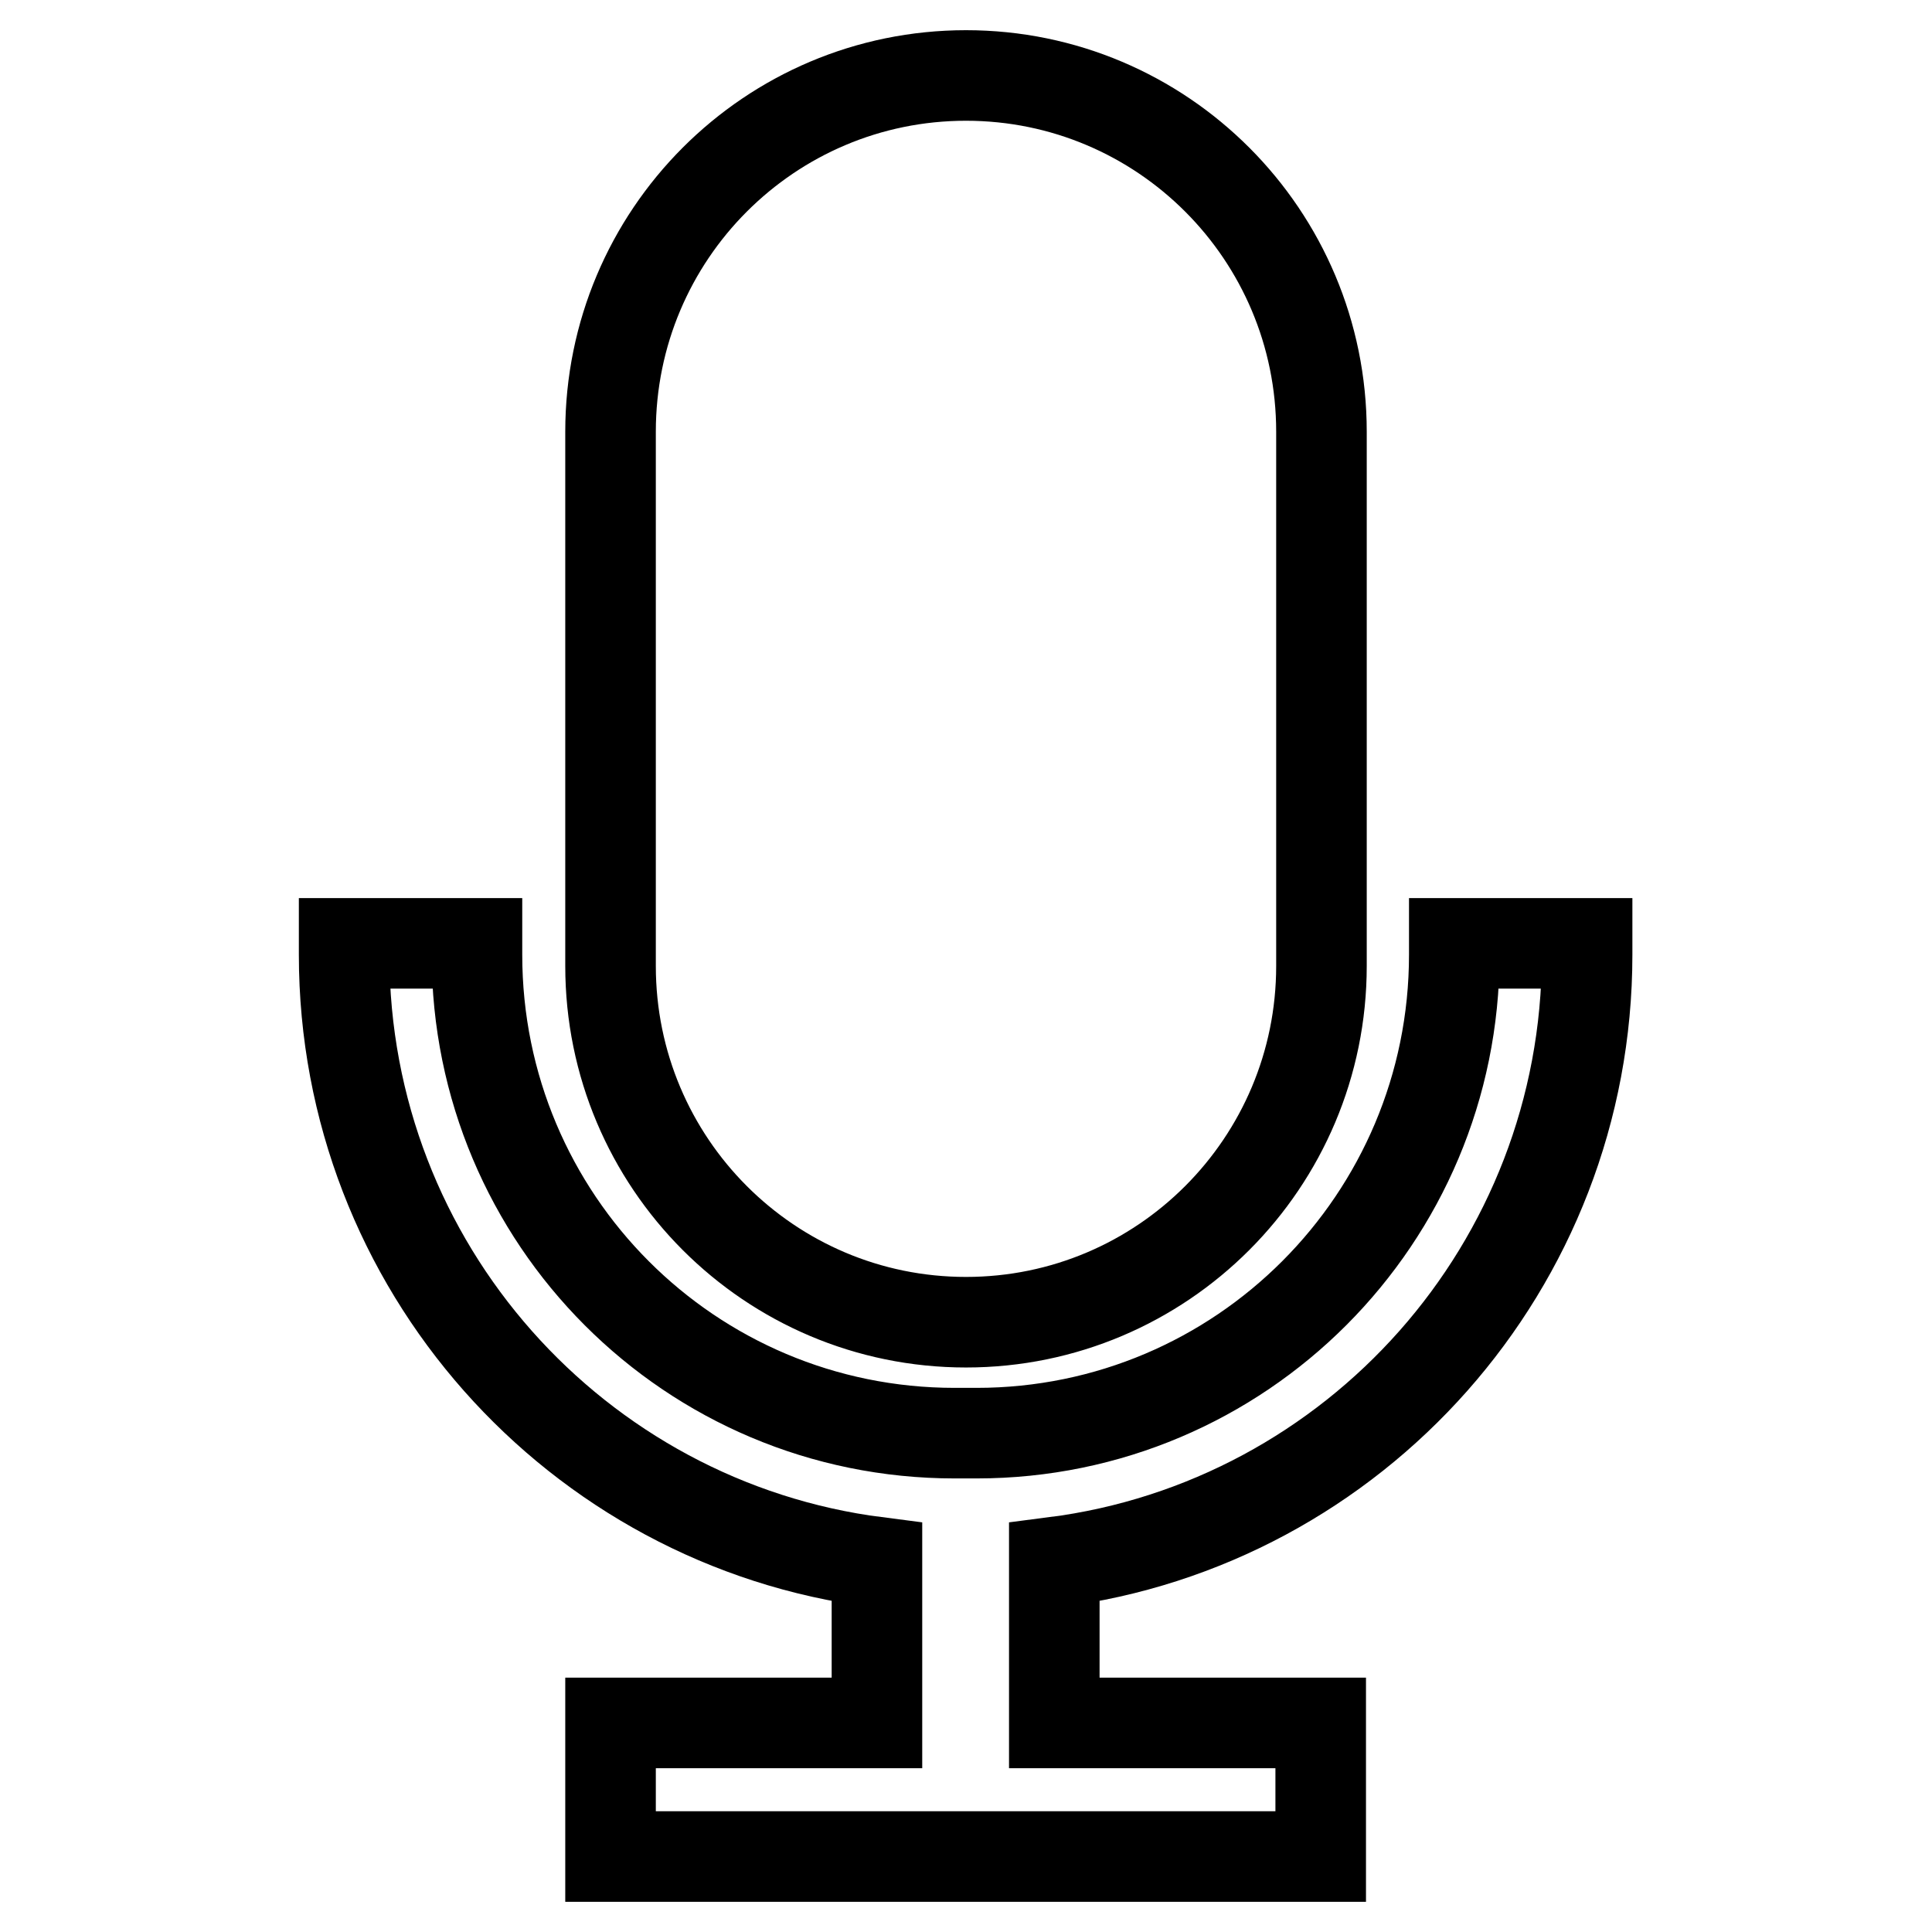
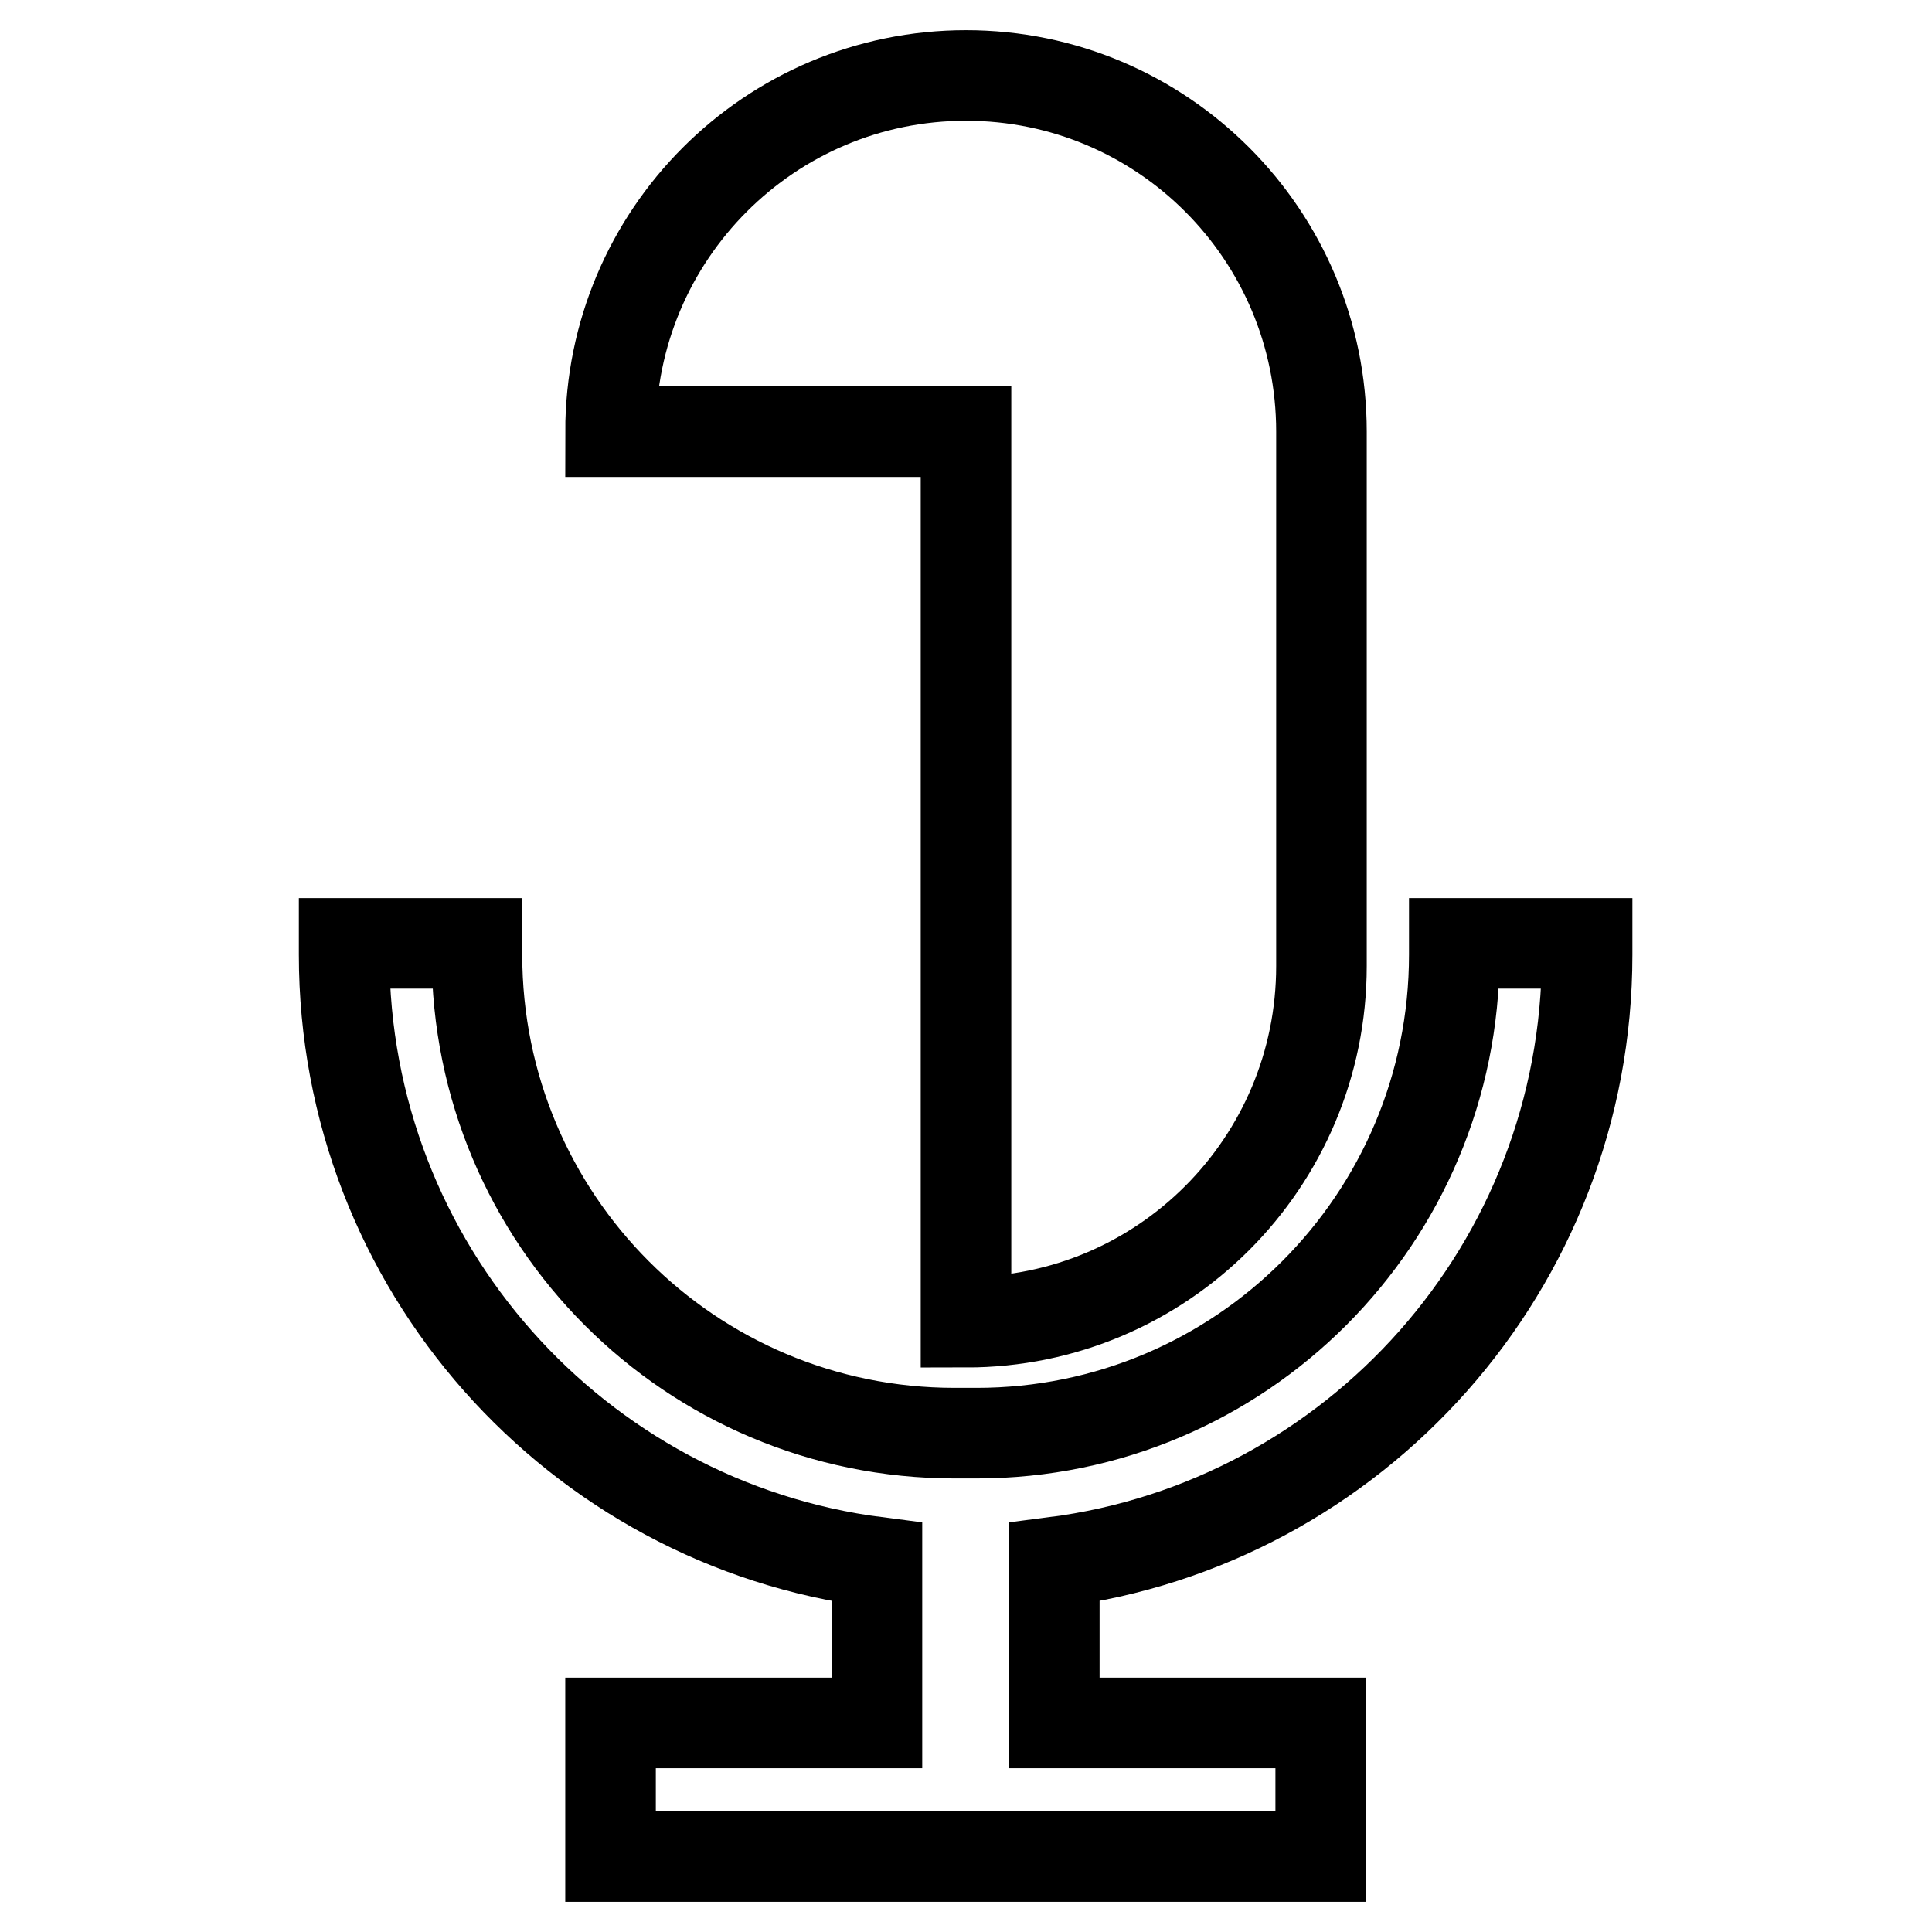
<svg xmlns="http://www.w3.org/2000/svg" version="1.1" x="0px" y="0px" viewBox="0 0 256 256" enable-background="new 0 0 256 256" xml:space="preserve">
  <g>
-     <path stroke-width="12" fill-opacity="0" stroke="#000000" d="M80.9,57.2C80.9,31.1,102,10,128,10c26,0,47.1,21.1,47.1,47.2V128c0,26.1-21.1,47.2-47.1,47.2 c-26,0-47.1-21.1-47.1-47.2V57.2z M116.2,207c-39.8-5.1-70.6-39.2-70.6-80.5V125h17.6v1.5c0,35.1,28.3,63.4,63.3,63.4h2.9 c35,0,63.3-28.4,63.3-63.4V125h17.6v1.5c0,41.3-30.8,75.4-70.6,80.5v21.3h35.3V246H80.9v-17.7h35.3V207z" />
+     <path stroke-width="12" fill-opacity="0" stroke="#000000" d="M80.9,57.2C80.9,31.1,102,10,128,10c26,0,47.1,21.1,47.1,47.2V128c0,26.1-21.1,47.2-47.1,47.2 V57.2z M116.2,207c-39.8-5.1-70.6-39.2-70.6-80.5V125h17.6v1.5c0,35.1,28.3,63.4,63.3,63.4h2.9 c35,0,63.3-28.4,63.3-63.4V125h17.6v1.5c0,41.3-30.8,75.4-70.6,80.5v21.3h35.3V246H80.9v-17.7h35.3V207z" />
  </g>
</svg>